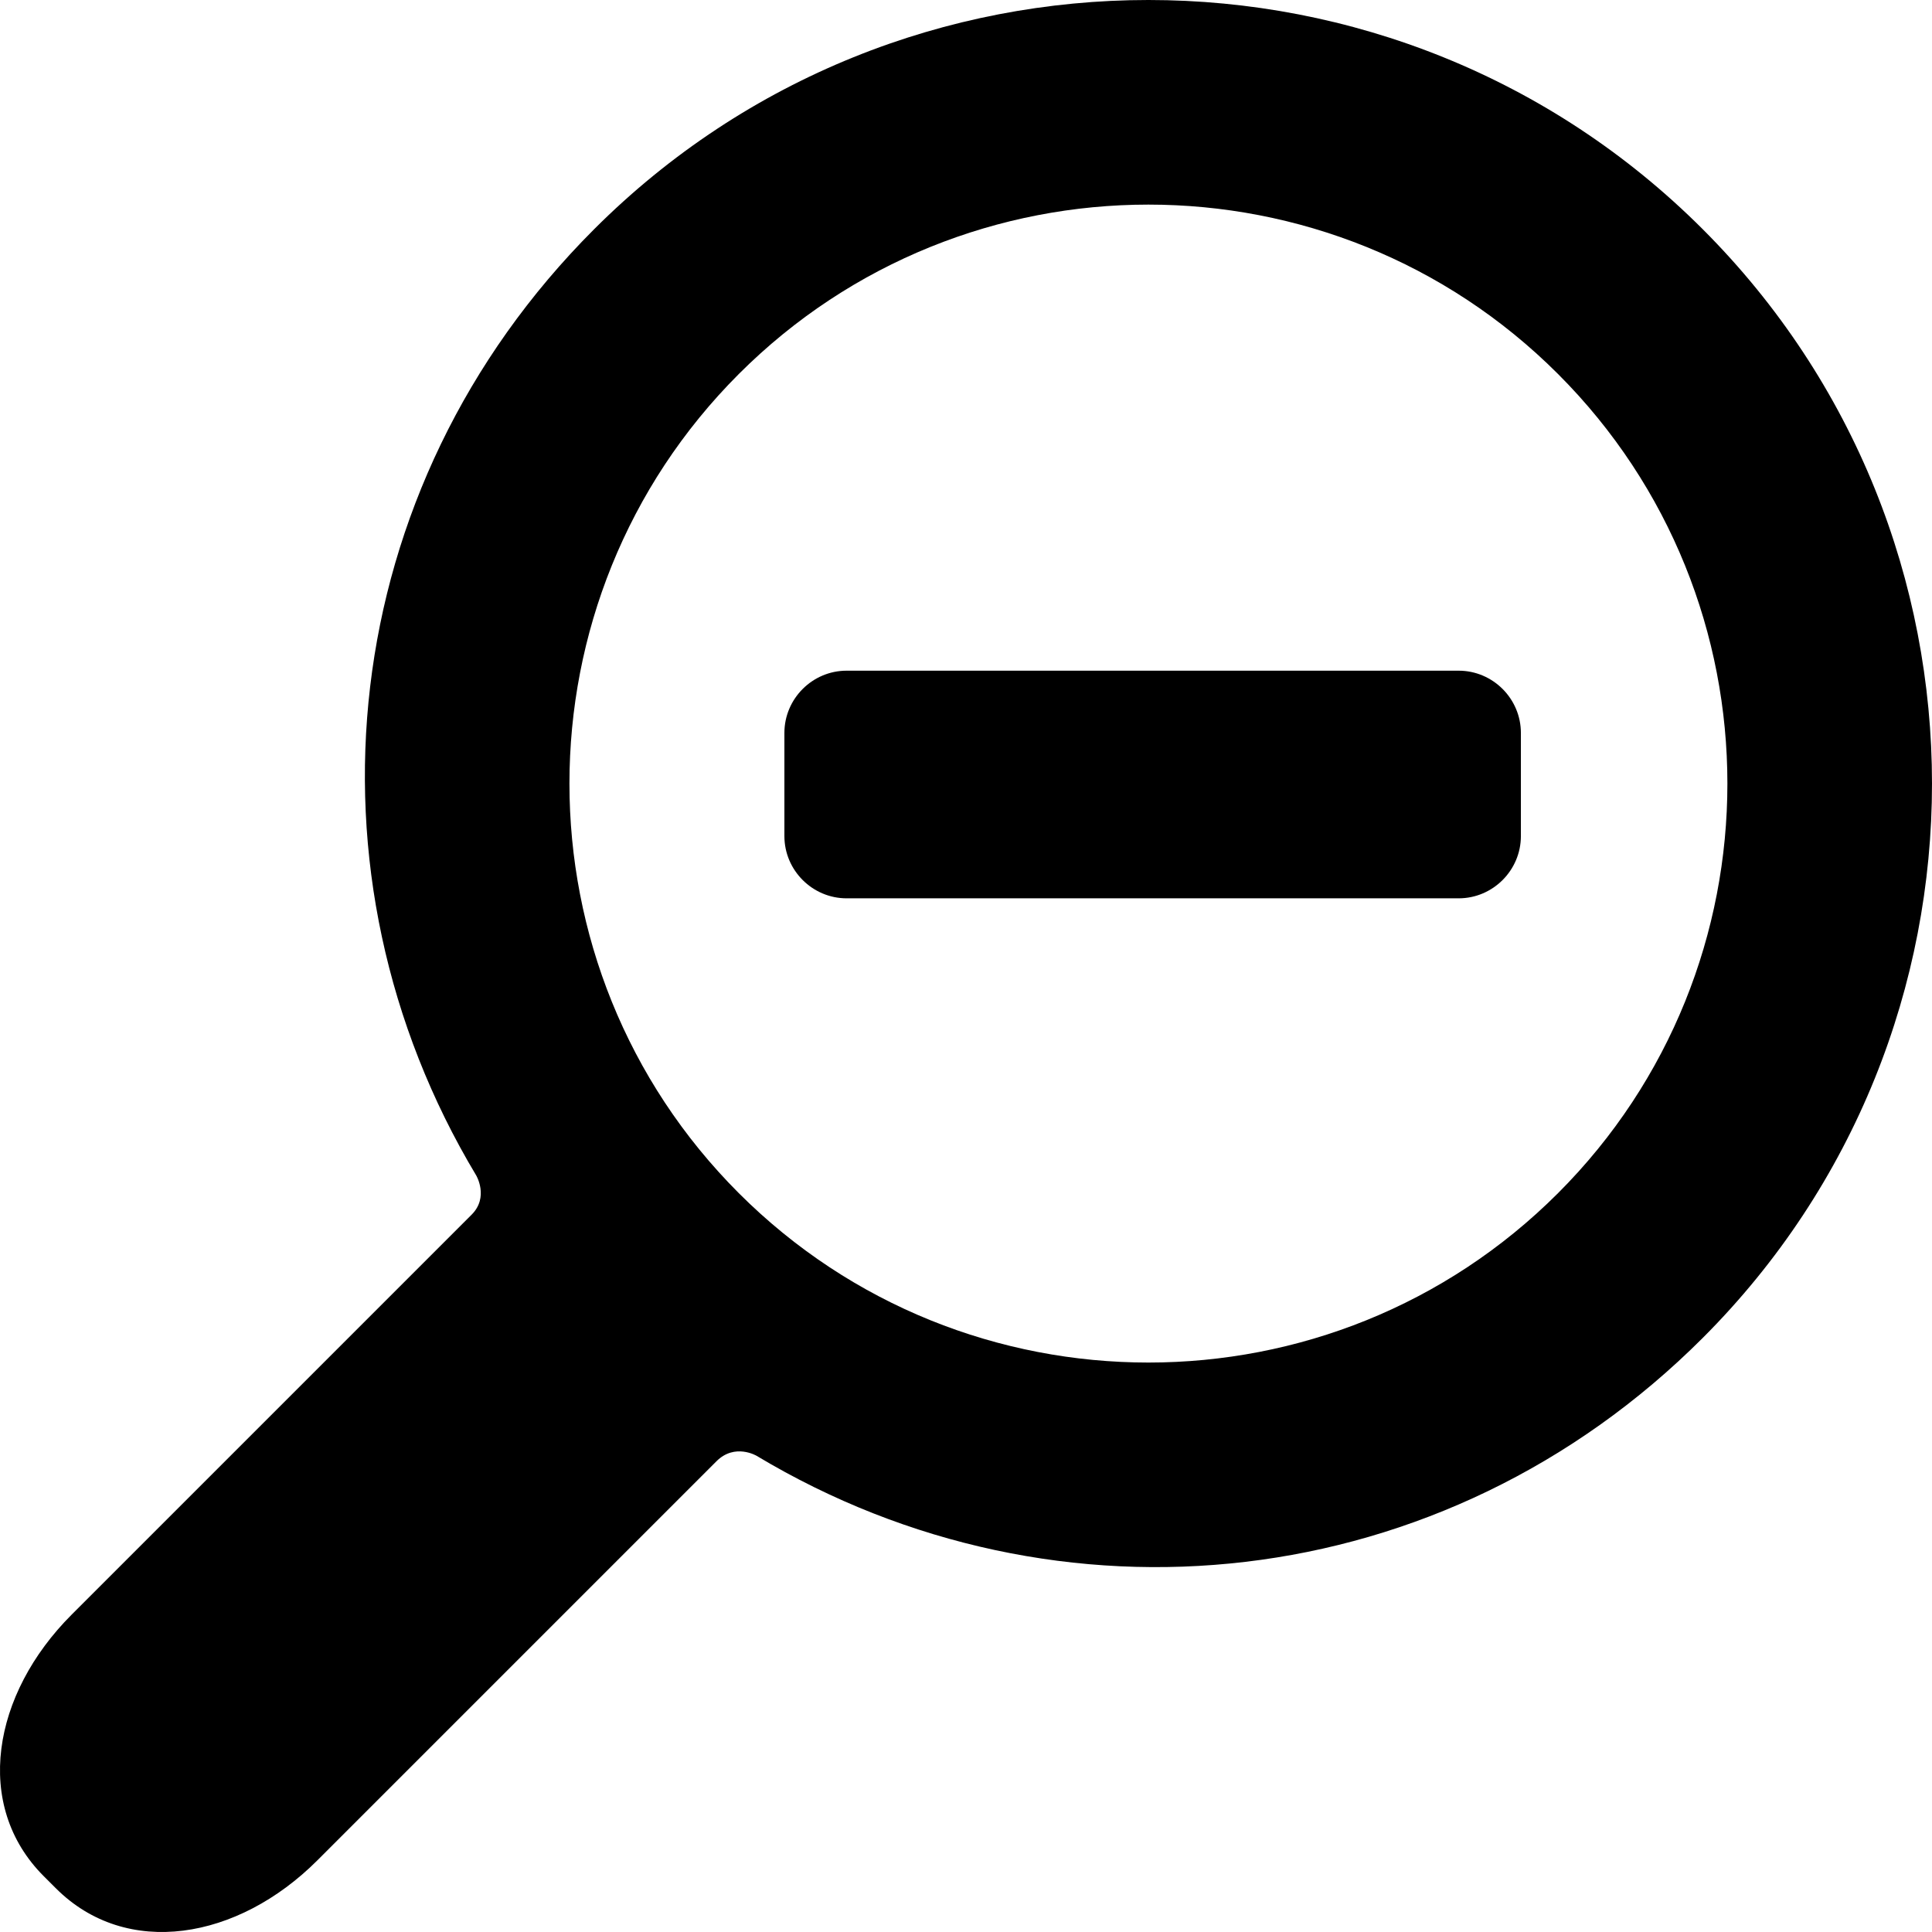
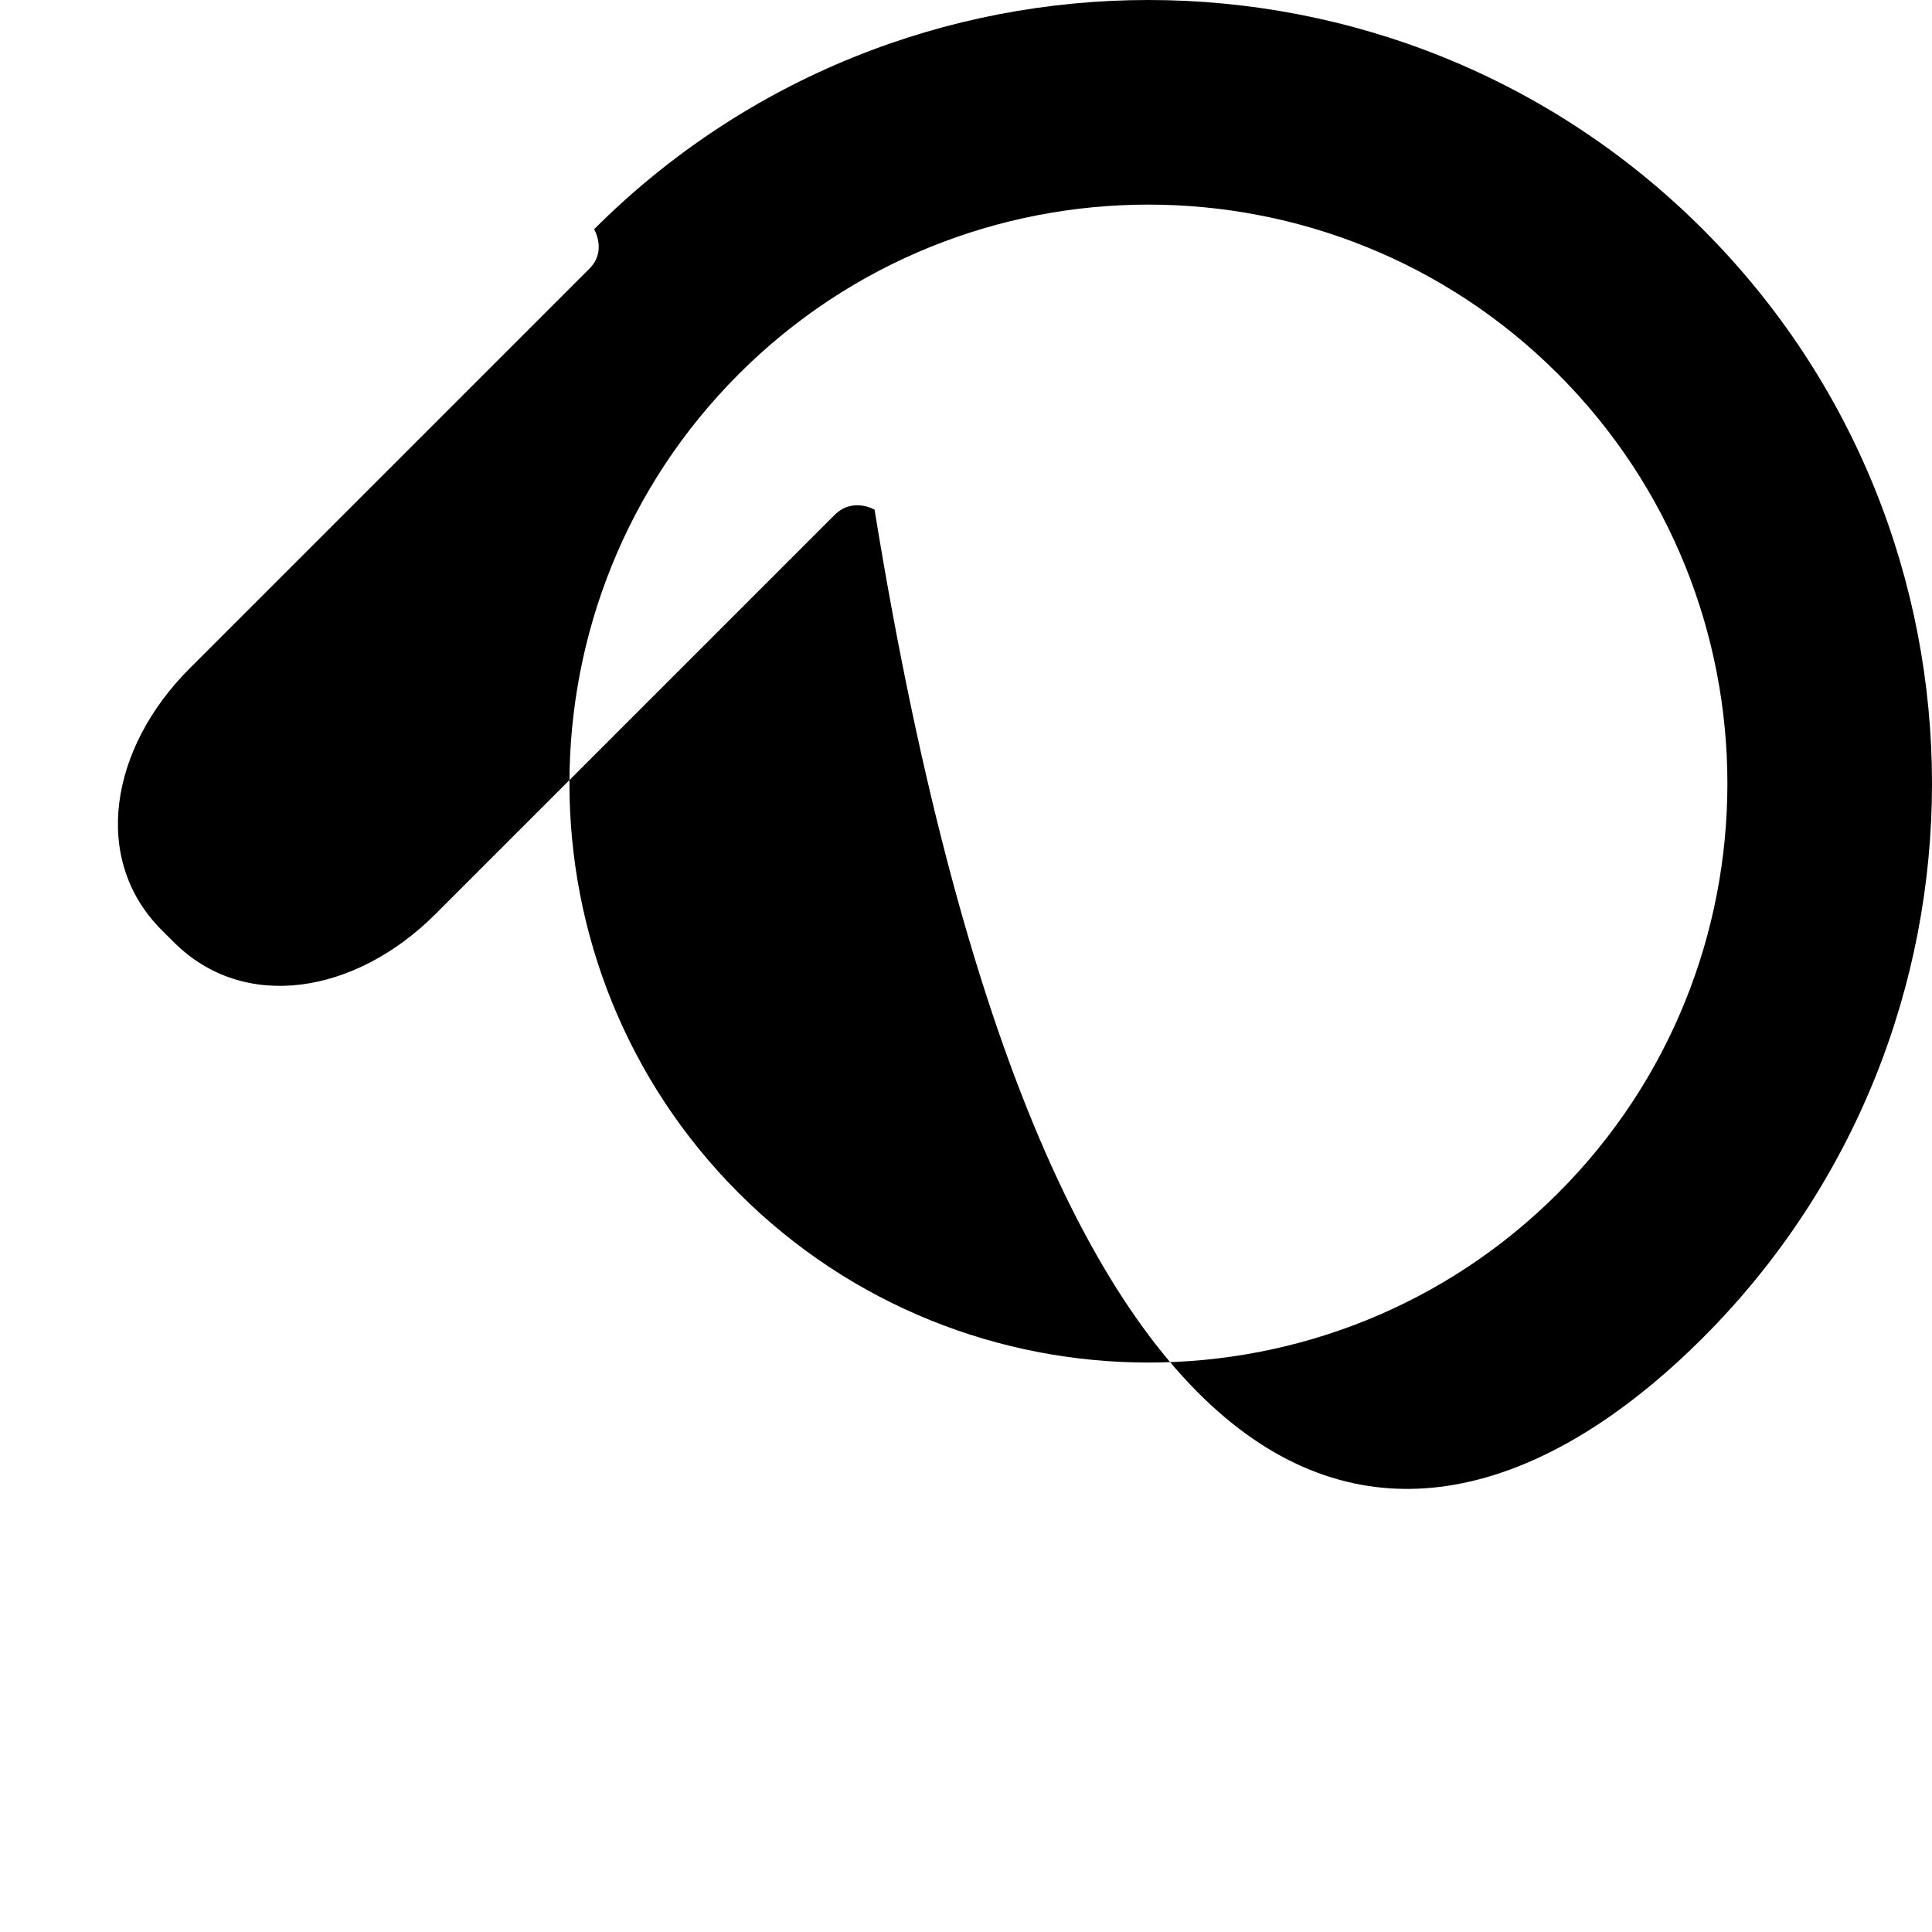
<svg xmlns="http://www.w3.org/2000/svg" fill="#000000" version="1.1" id="Capa_1" width="800px" height="800px" viewBox="0 0 310.42 310.42" xml:space="preserve">
  <g>
    <g>
-       <path d="M273.587,214.965c49.11-49.111,49.11-129.021,0-178.132s-129.021-49.111-178.131,0    C53.792,78.497,47.482,140.462,76.509,188.85c0,0,2.085,3.496-0.731,6.312c-16.065,16.064-64.263,64.263-64.263,64.263    c-12.791,12.79-15.837,30.675-4.493,42.02l1.953,1.951c11.343,11.345,29.229,8.301,42.019-4.49c0,0,48.096-48.097,64.128-64.128    c2.951-2.951,6.448-0.866,6.448-0.866C169.957,262.938,231.923,256.629,273.587,214.965z M118.71,191.71    c-36.288-36.288-36.287-95.332,0-131.62c36.288-36.287,95.333-36.288,131.62,0c36.288,36.287,36.288,95.332,0,131.62    C214.043,227.997,154.999,227.997,118.71,191.71z" />
-       <path d="M244.365,134.336c0,5.5-4.5,10-10,10h-98.334c-5.5,0-10-4.5-10-10v-16.575c0-5.5,4.5-10,10-10h98.334c5.5,0,10,4.5,10,10    V134.336z" />
+       <path d="M273.587,214.965c49.11-49.111,49.11-129.021,0-178.132s-129.021-49.111-178.131,0    c0,0,2.085,3.496-0.731,6.312c-16.065,16.064-64.263,64.263-64.263,64.263    c-12.791,12.79-15.837,30.675-4.493,42.02l1.953,1.951c11.343,11.345,29.229,8.301,42.019-4.49c0,0,48.096-48.097,64.128-64.128    c2.951-2.951,6.448-0.866,6.448-0.866C169.957,262.938,231.923,256.629,273.587,214.965z M118.71,191.71    c-36.288-36.288-36.287-95.332,0-131.62c36.288-36.287,95.333-36.288,131.62,0c36.288,36.287,36.288,95.332,0,131.62    C214.043,227.997,154.999,227.997,118.71,191.71z" />
    </g>
  </g>
</svg>